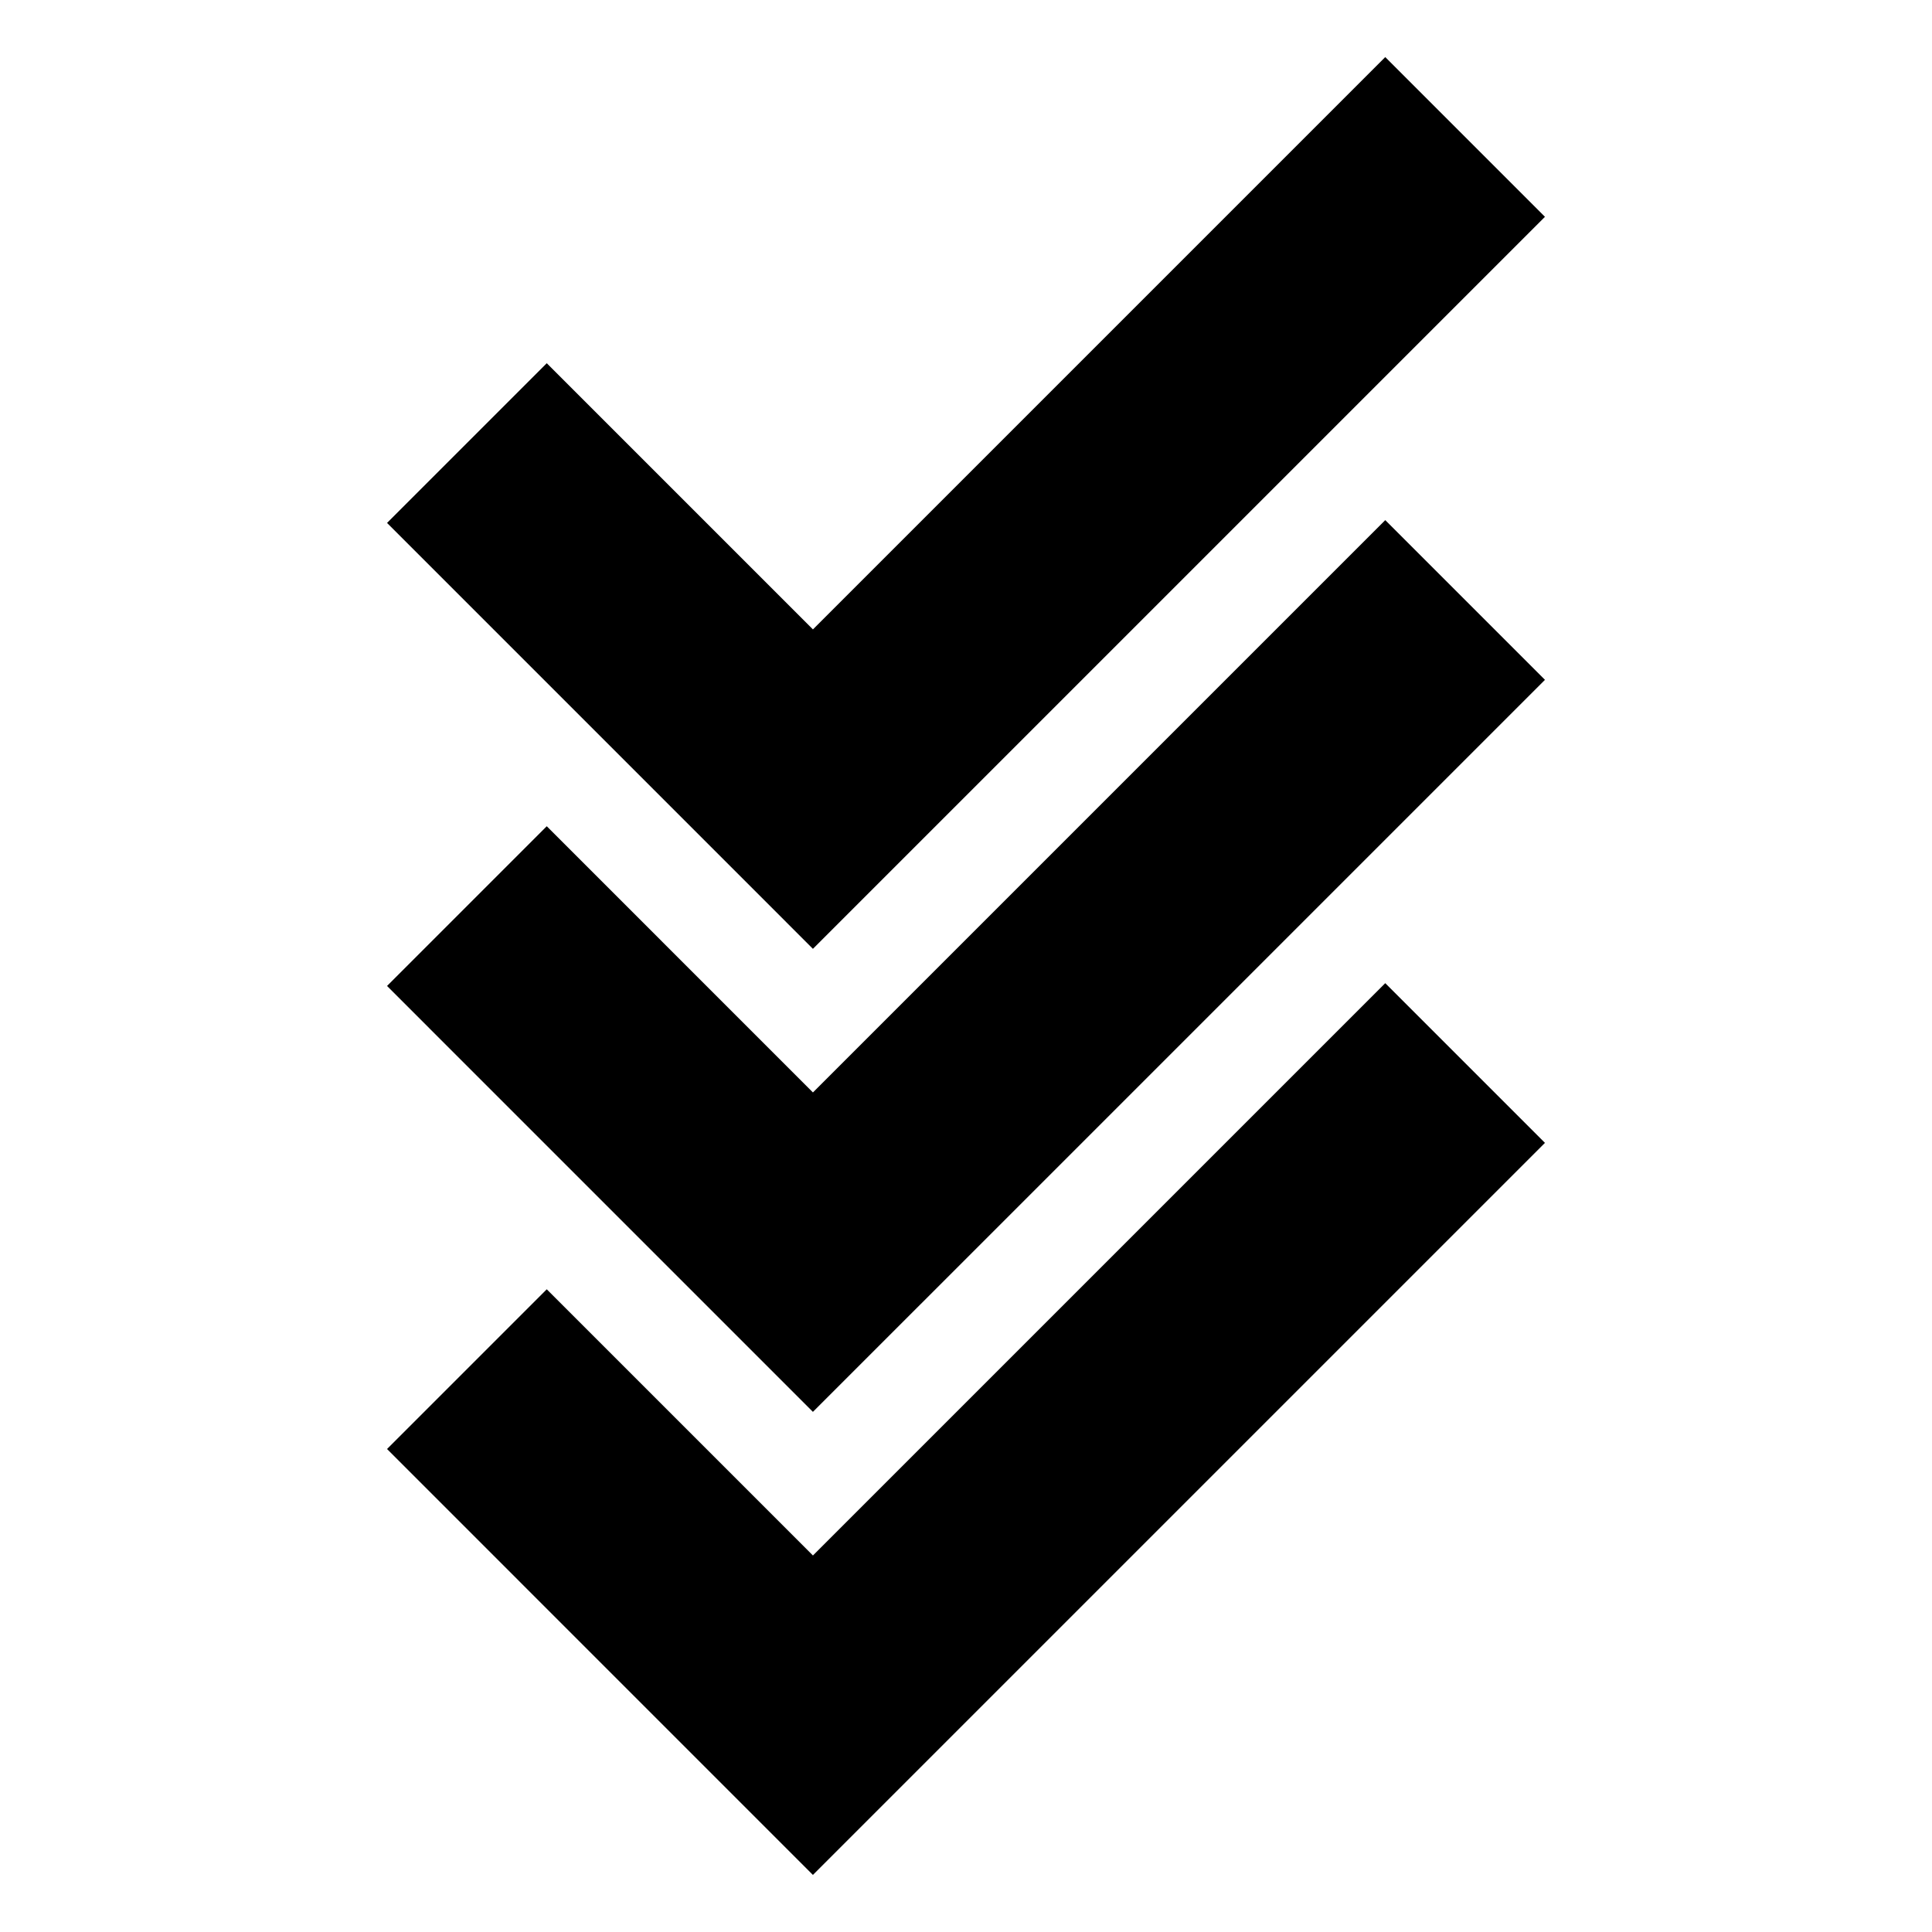
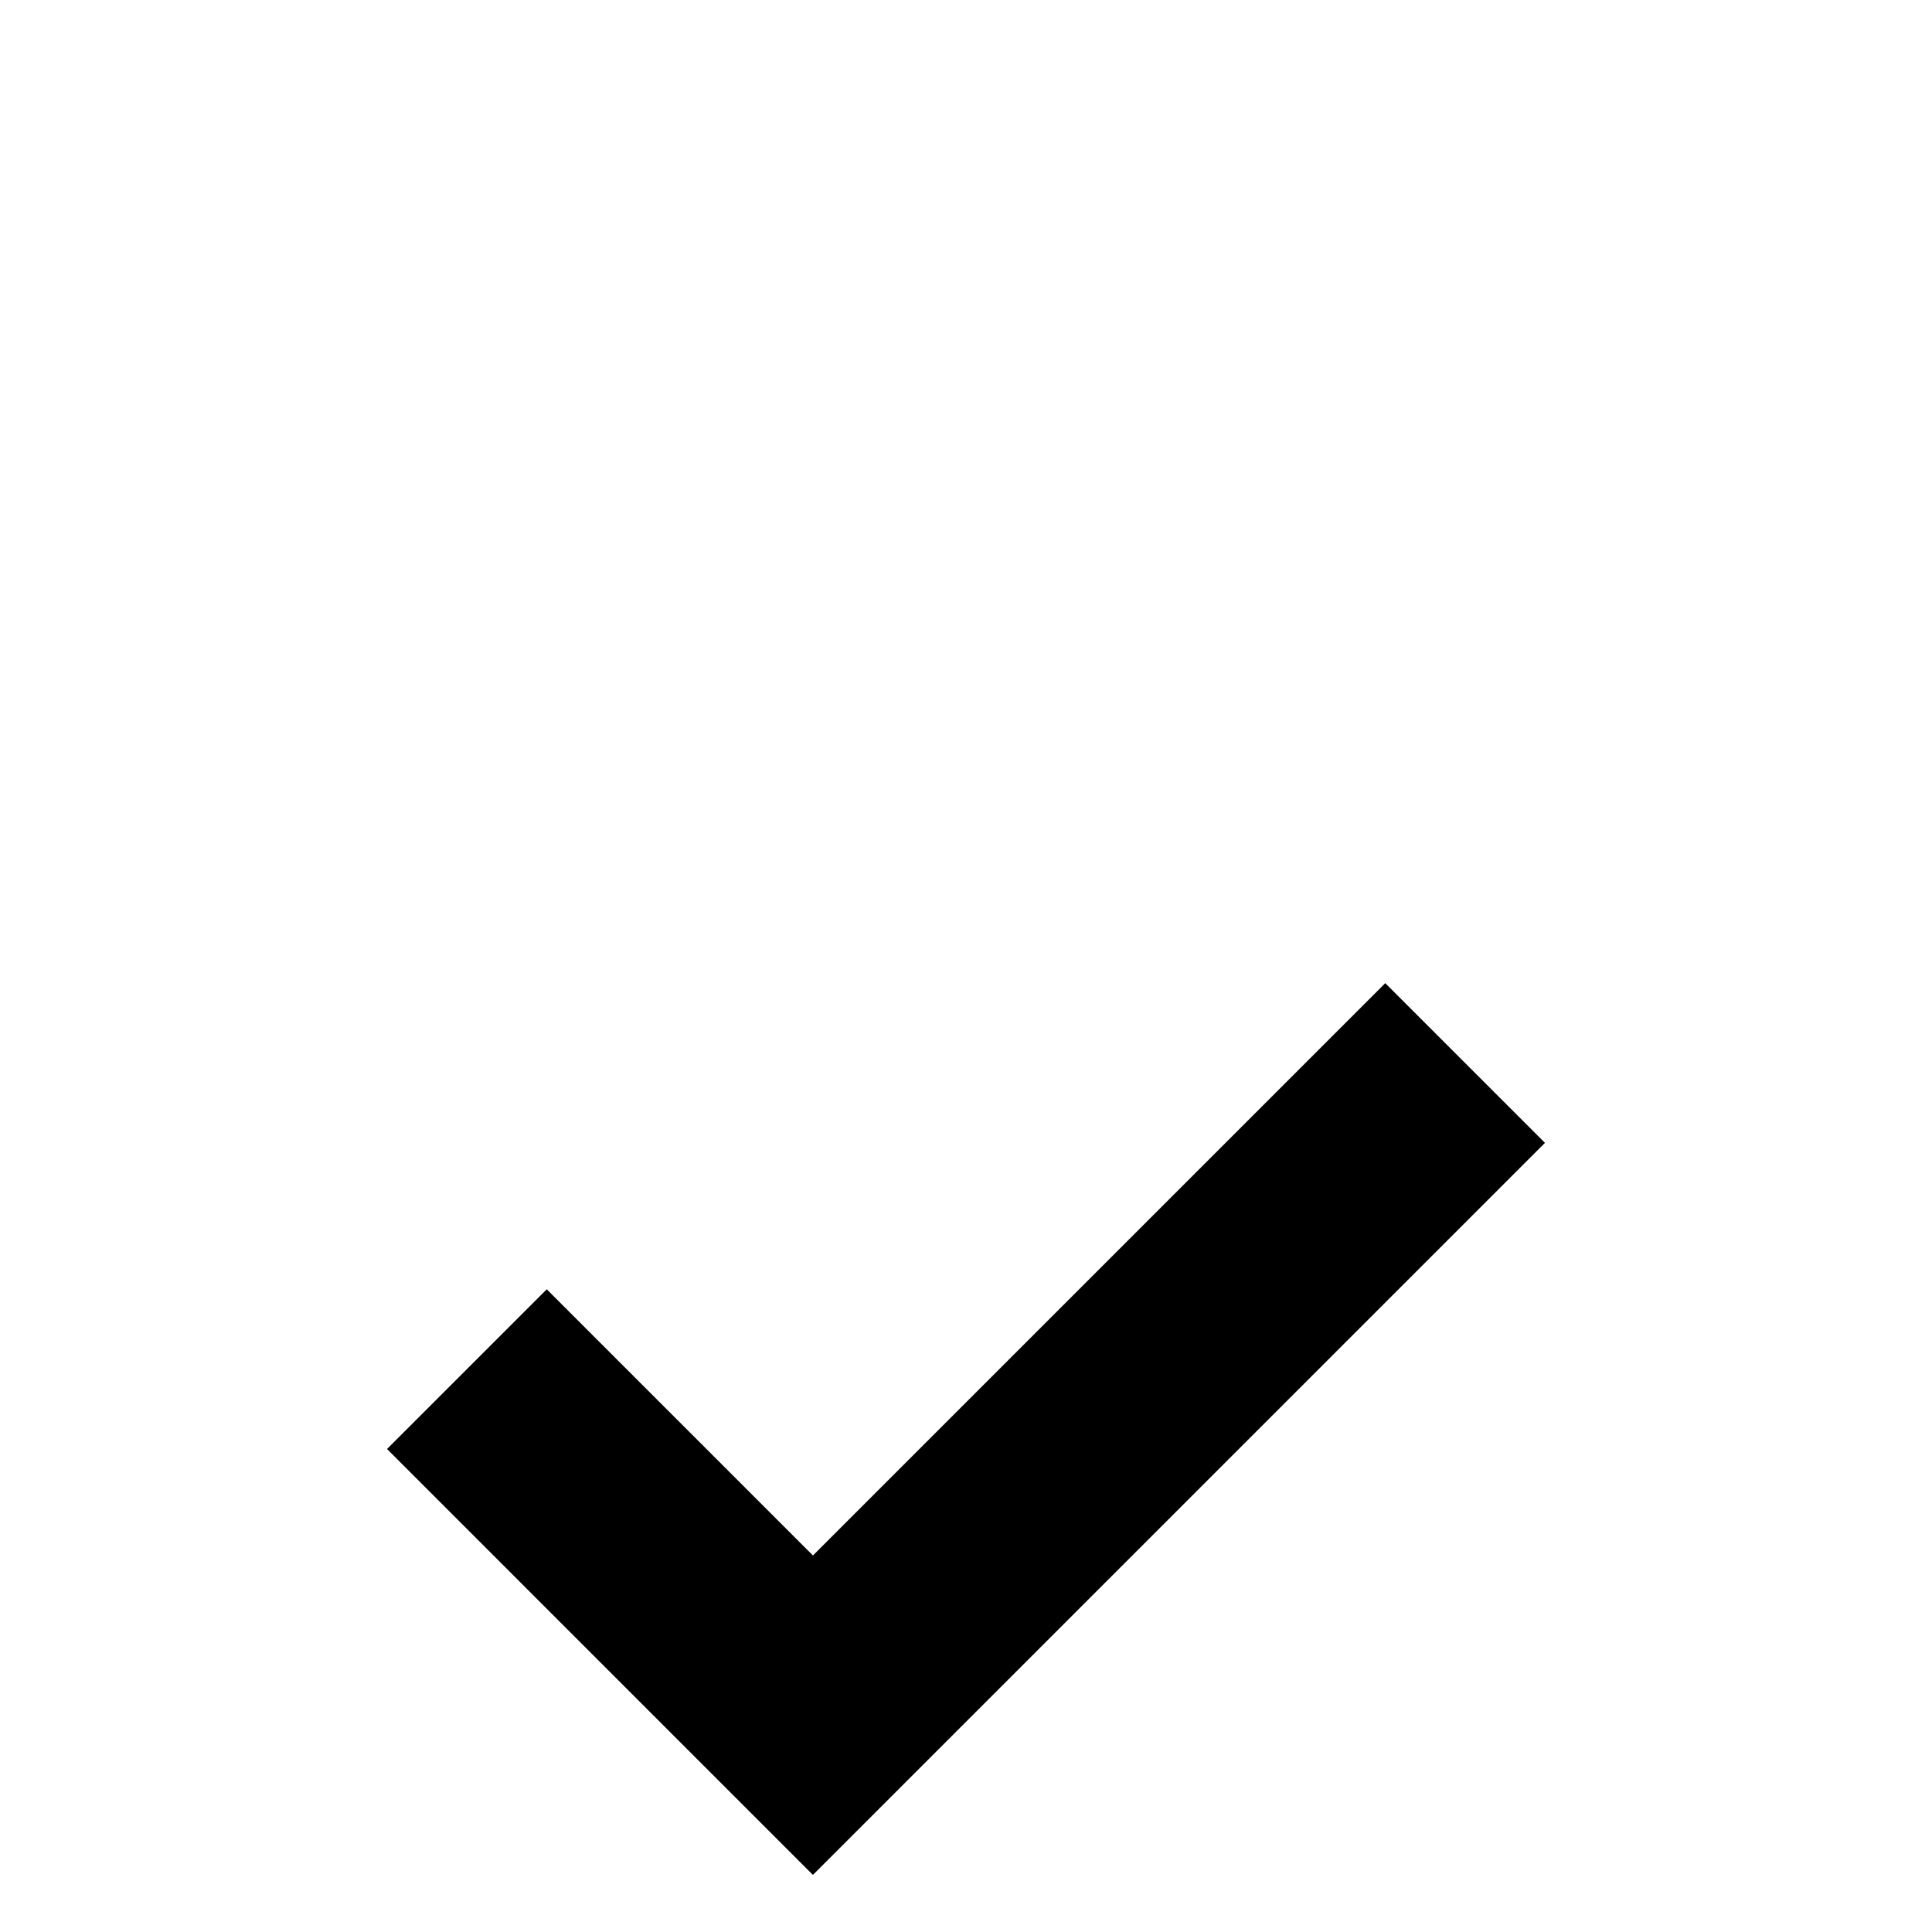
<svg xmlns="http://www.w3.org/2000/svg" fill="#000000" width="800px" height="800px" version="1.1" viewBox="144 144 512 512">
  <g fill-rule="evenodd">
    <path d="m246.57 528 42.324-42.324 70.543 70.543 151.67-151.67 42.324 42.324-194 194-112.87-112.88z" />
-     <path d="m246.57 405.29 42.324-42.328 70.543 70.547 151.67-151.67 42.324 42.324-151.67 151.67-42.328 42.324z" />
-     <path d="m246.57 282.58 42.324-42.324 70.543 70.543 151.67-151.67 42.324 42.328-151.67 151.67-42.328 42.324z" />
  </g>
</svg>